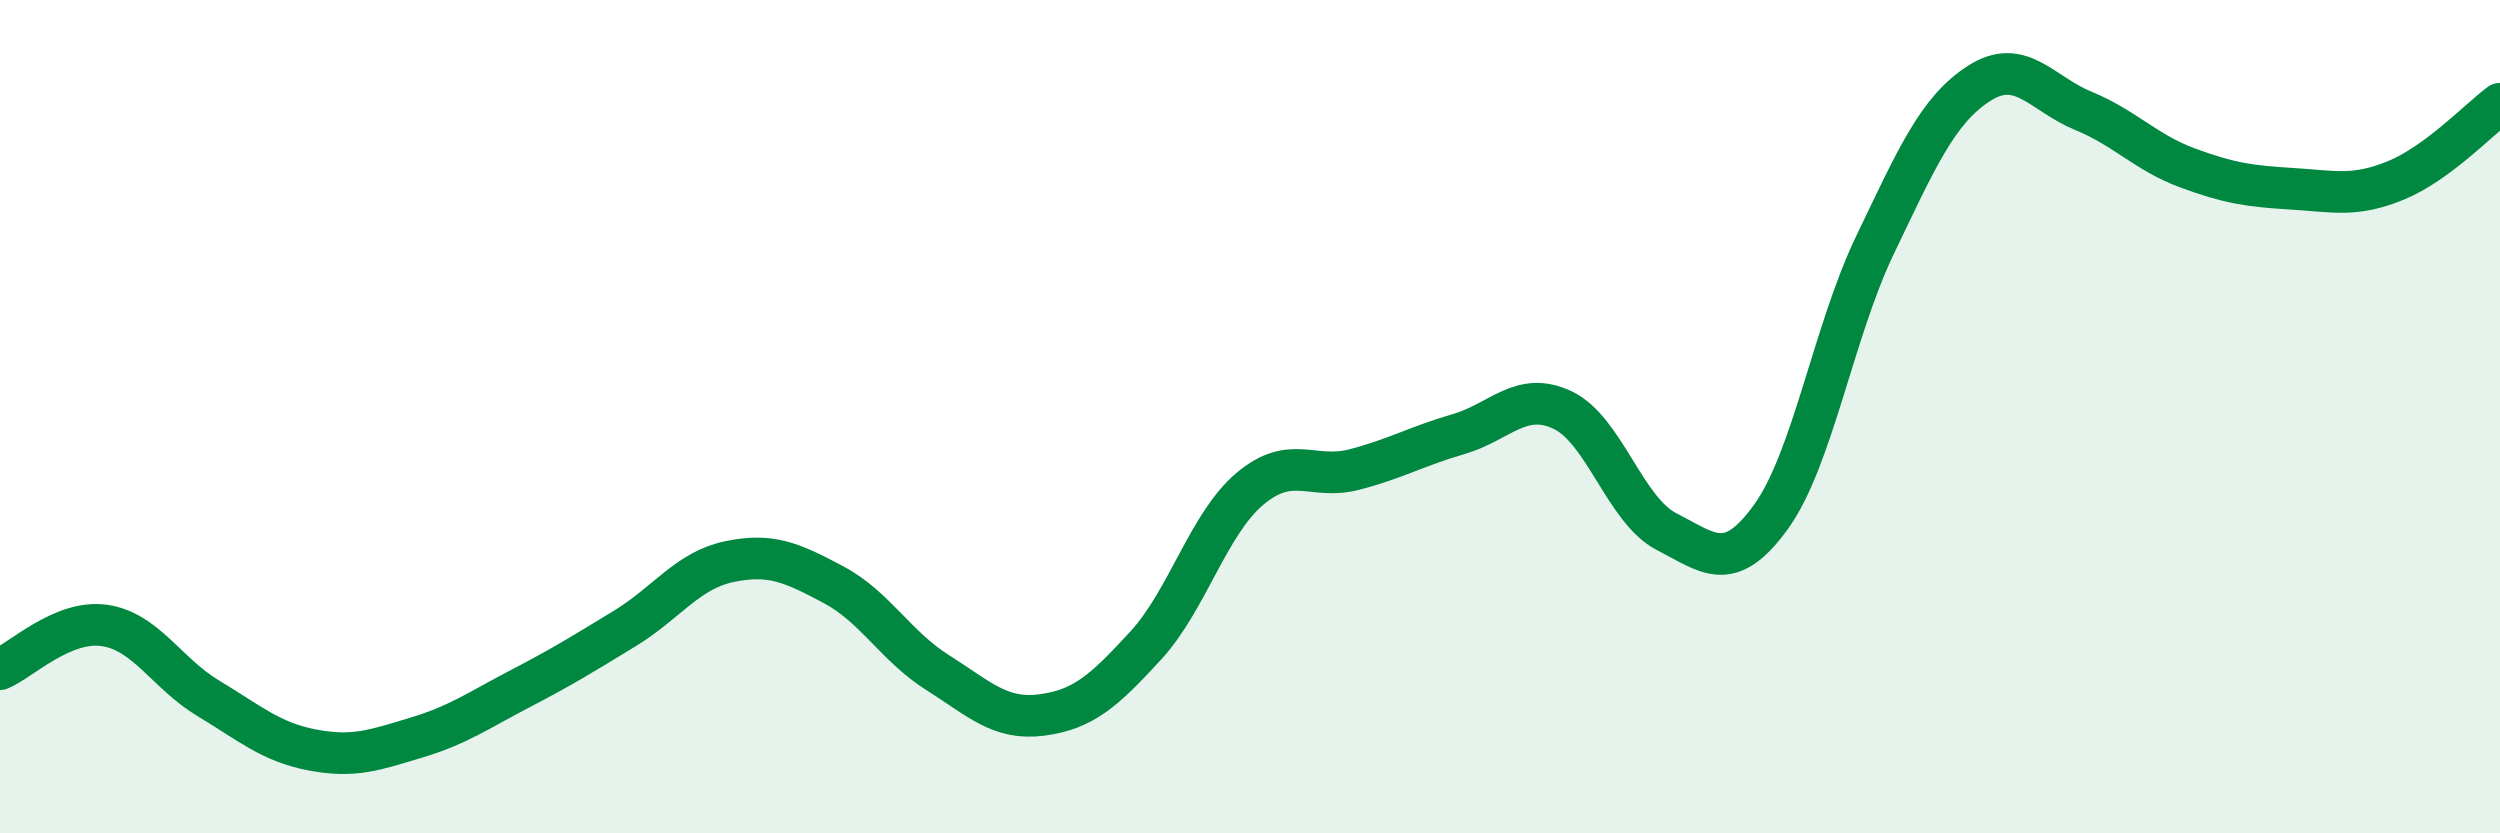
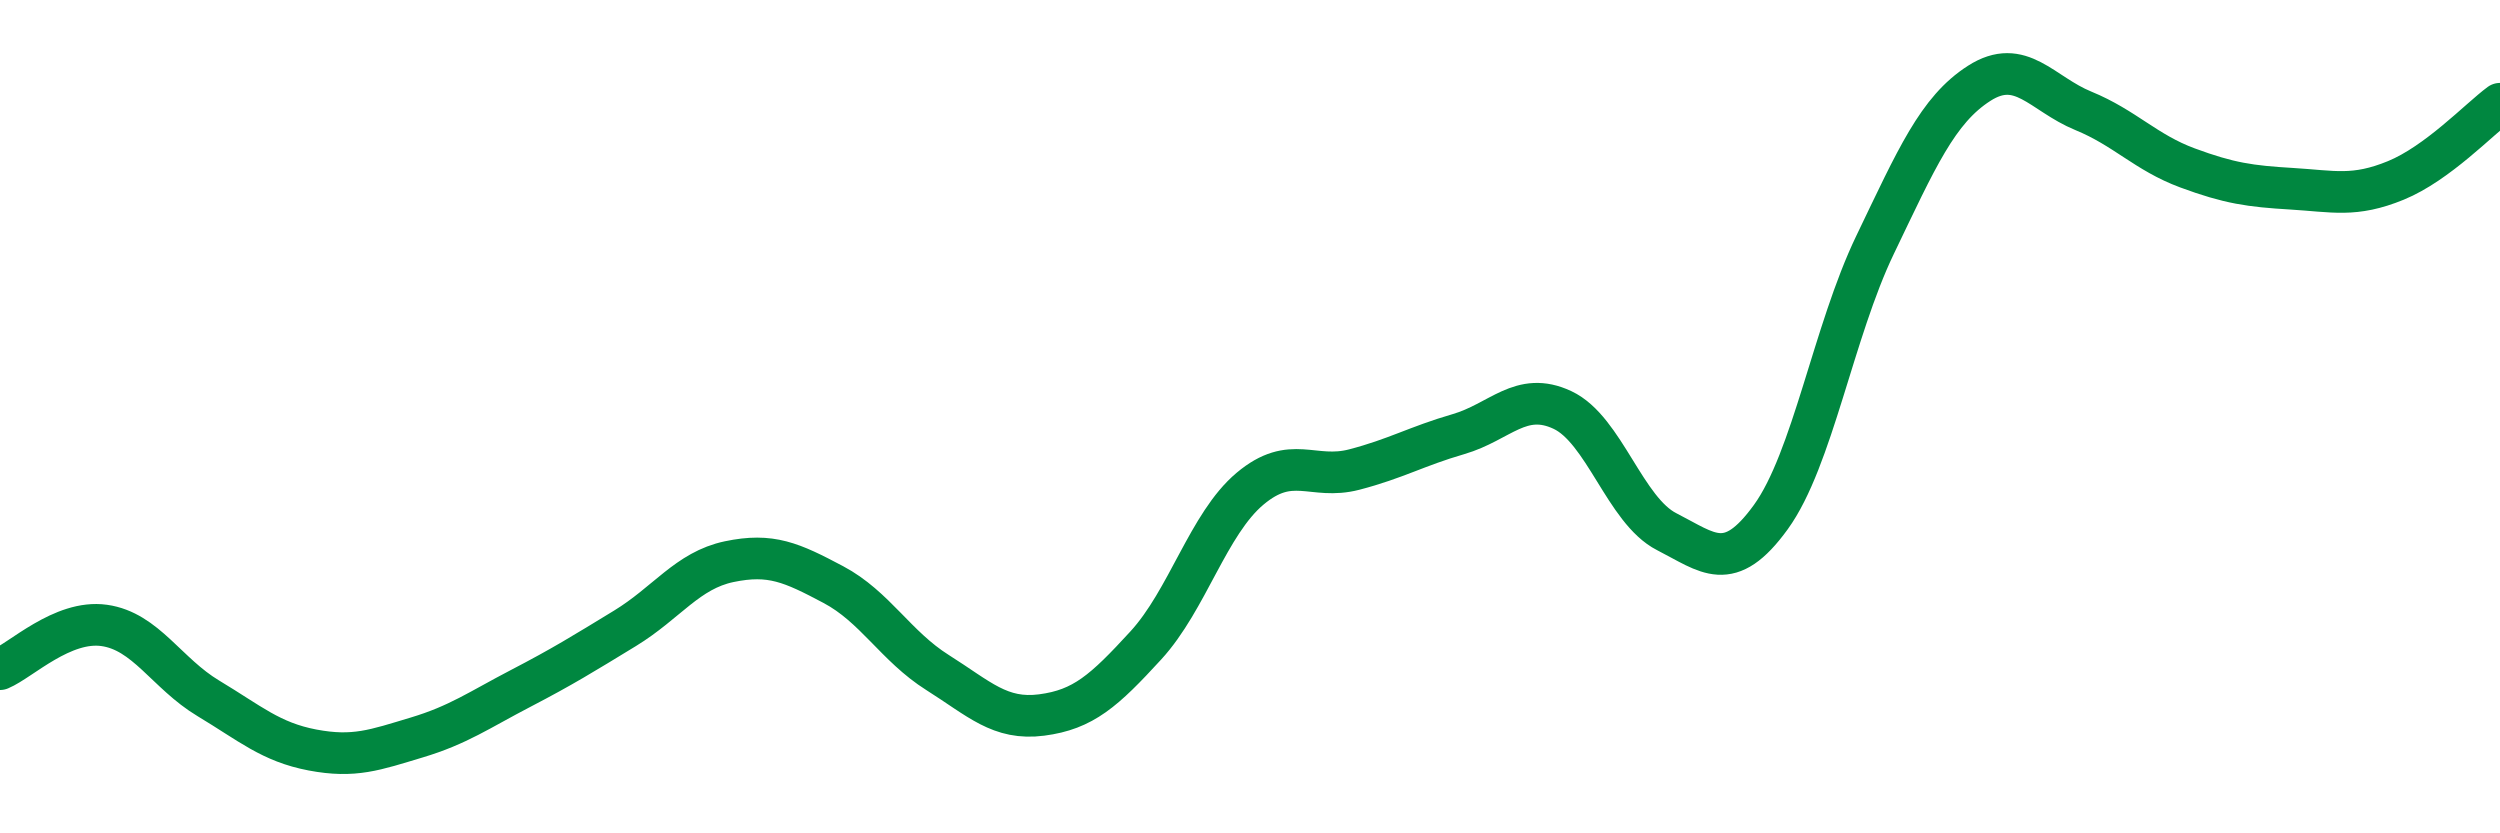
<svg xmlns="http://www.w3.org/2000/svg" width="60" height="20" viewBox="0 0 60 20">
-   <path d="M 0,16.06 C 0.5,15.85 1.5,14.87 2.5,15.01 C 3.5,15.15 4,16.16 5,16.76 C 6,17.36 6.5,17.81 7.5,18 C 8.5,18.19 9,18 10,17.7 C 11,17.4 11.5,17.04 12.5,16.52 C 13.5,16 14,15.69 15,15.08 C 16,14.47 16.5,13.69 17.5,13.48 C 18.5,13.27 19,13.5 20,14.03 C 21,14.56 21.5,15.51 22.5,16.14 C 23.5,16.77 24,17.29 25,17.16 C 26,17.03 26.5,16.58 27.5,15.49 C 28.5,14.4 29,12.57 30,11.73 C 31,10.89 31.5,11.53 32.5,11.27 C 33.5,11.01 34,10.71 35,10.42 C 36,10.13 36.5,9.37 37.5,9.84 C 38.5,10.31 39,12.25 40,12.76 C 41,13.27 41.5,13.79 42.5,12.41 C 43.5,11.03 44,7.96 45,5.88 C 46,3.8 46.5,2.64 47.5,2 C 48.5,1.36 49,2.25 50,2.66 C 51,3.07 51.5,3.66 52.5,4.03 C 53.5,4.4 54,4.47 55,4.53 C 56,4.59 56.5,4.74 57.5,4.33 C 58.5,3.92 59.5,2.86 60,2.49L60 20L0 20Z" fill="#008740" opacity="0.1" stroke-linecap="round" stroke-linejoin="round" />
  <path d="M 0,16.06 C 0.5,15.85 1.5,14.87 2.5,15.01 C 3.5,15.15 4,16.16 5,16.76 C 6,17.36 6.5,17.81 7.5,18 C 8.5,18.19 9,18 10,17.7 C 11,17.4 11.5,17.04 12.5,16.52 C 13.5,16 14,15.69 15,15.08 C 16,14.47 16.5,13.69 17.5,13.48 C 18.5,13.27 19,13.5 20,14.03 C 21,14.56 21.5,15.51 22.5,16.14 C 23.5,16.77 24,17.29 25,17.16 C 26,17.03 26.5,16.58 27.5,15.49 C 28.5,14.4 29,12.57 30,11.73 C 31,10.89 31.5,11.53 32.5,11.27 C 33.5,11.01 34,10.71 35,10.42 C 36,10.13 36.5,9.37 37.5,9.84 C 38.5,10.31 39,12.25 40,12.76 C 41,13.27 41.5,13.79 42.5,12.41 C 43.5,11.03 44,7.96 45,5.88 C 46,3.8 46.5,2.64 47.5,2 C 48.5,1.36 49,2.25 50,2.66 C 51,3.07 51.5,3.66 52.5,4.03 C 53.5,4.4 54,4.47 55,4.53 C 56,4.59 56.5,4.74 57.5,4.33 C 58.5,3.92 59.5,2.86 60,2.49" stroke="#008740" stroke-width="1" fill="none" stroke-linecap="round" stroke-linejoin="round" />
</svg>